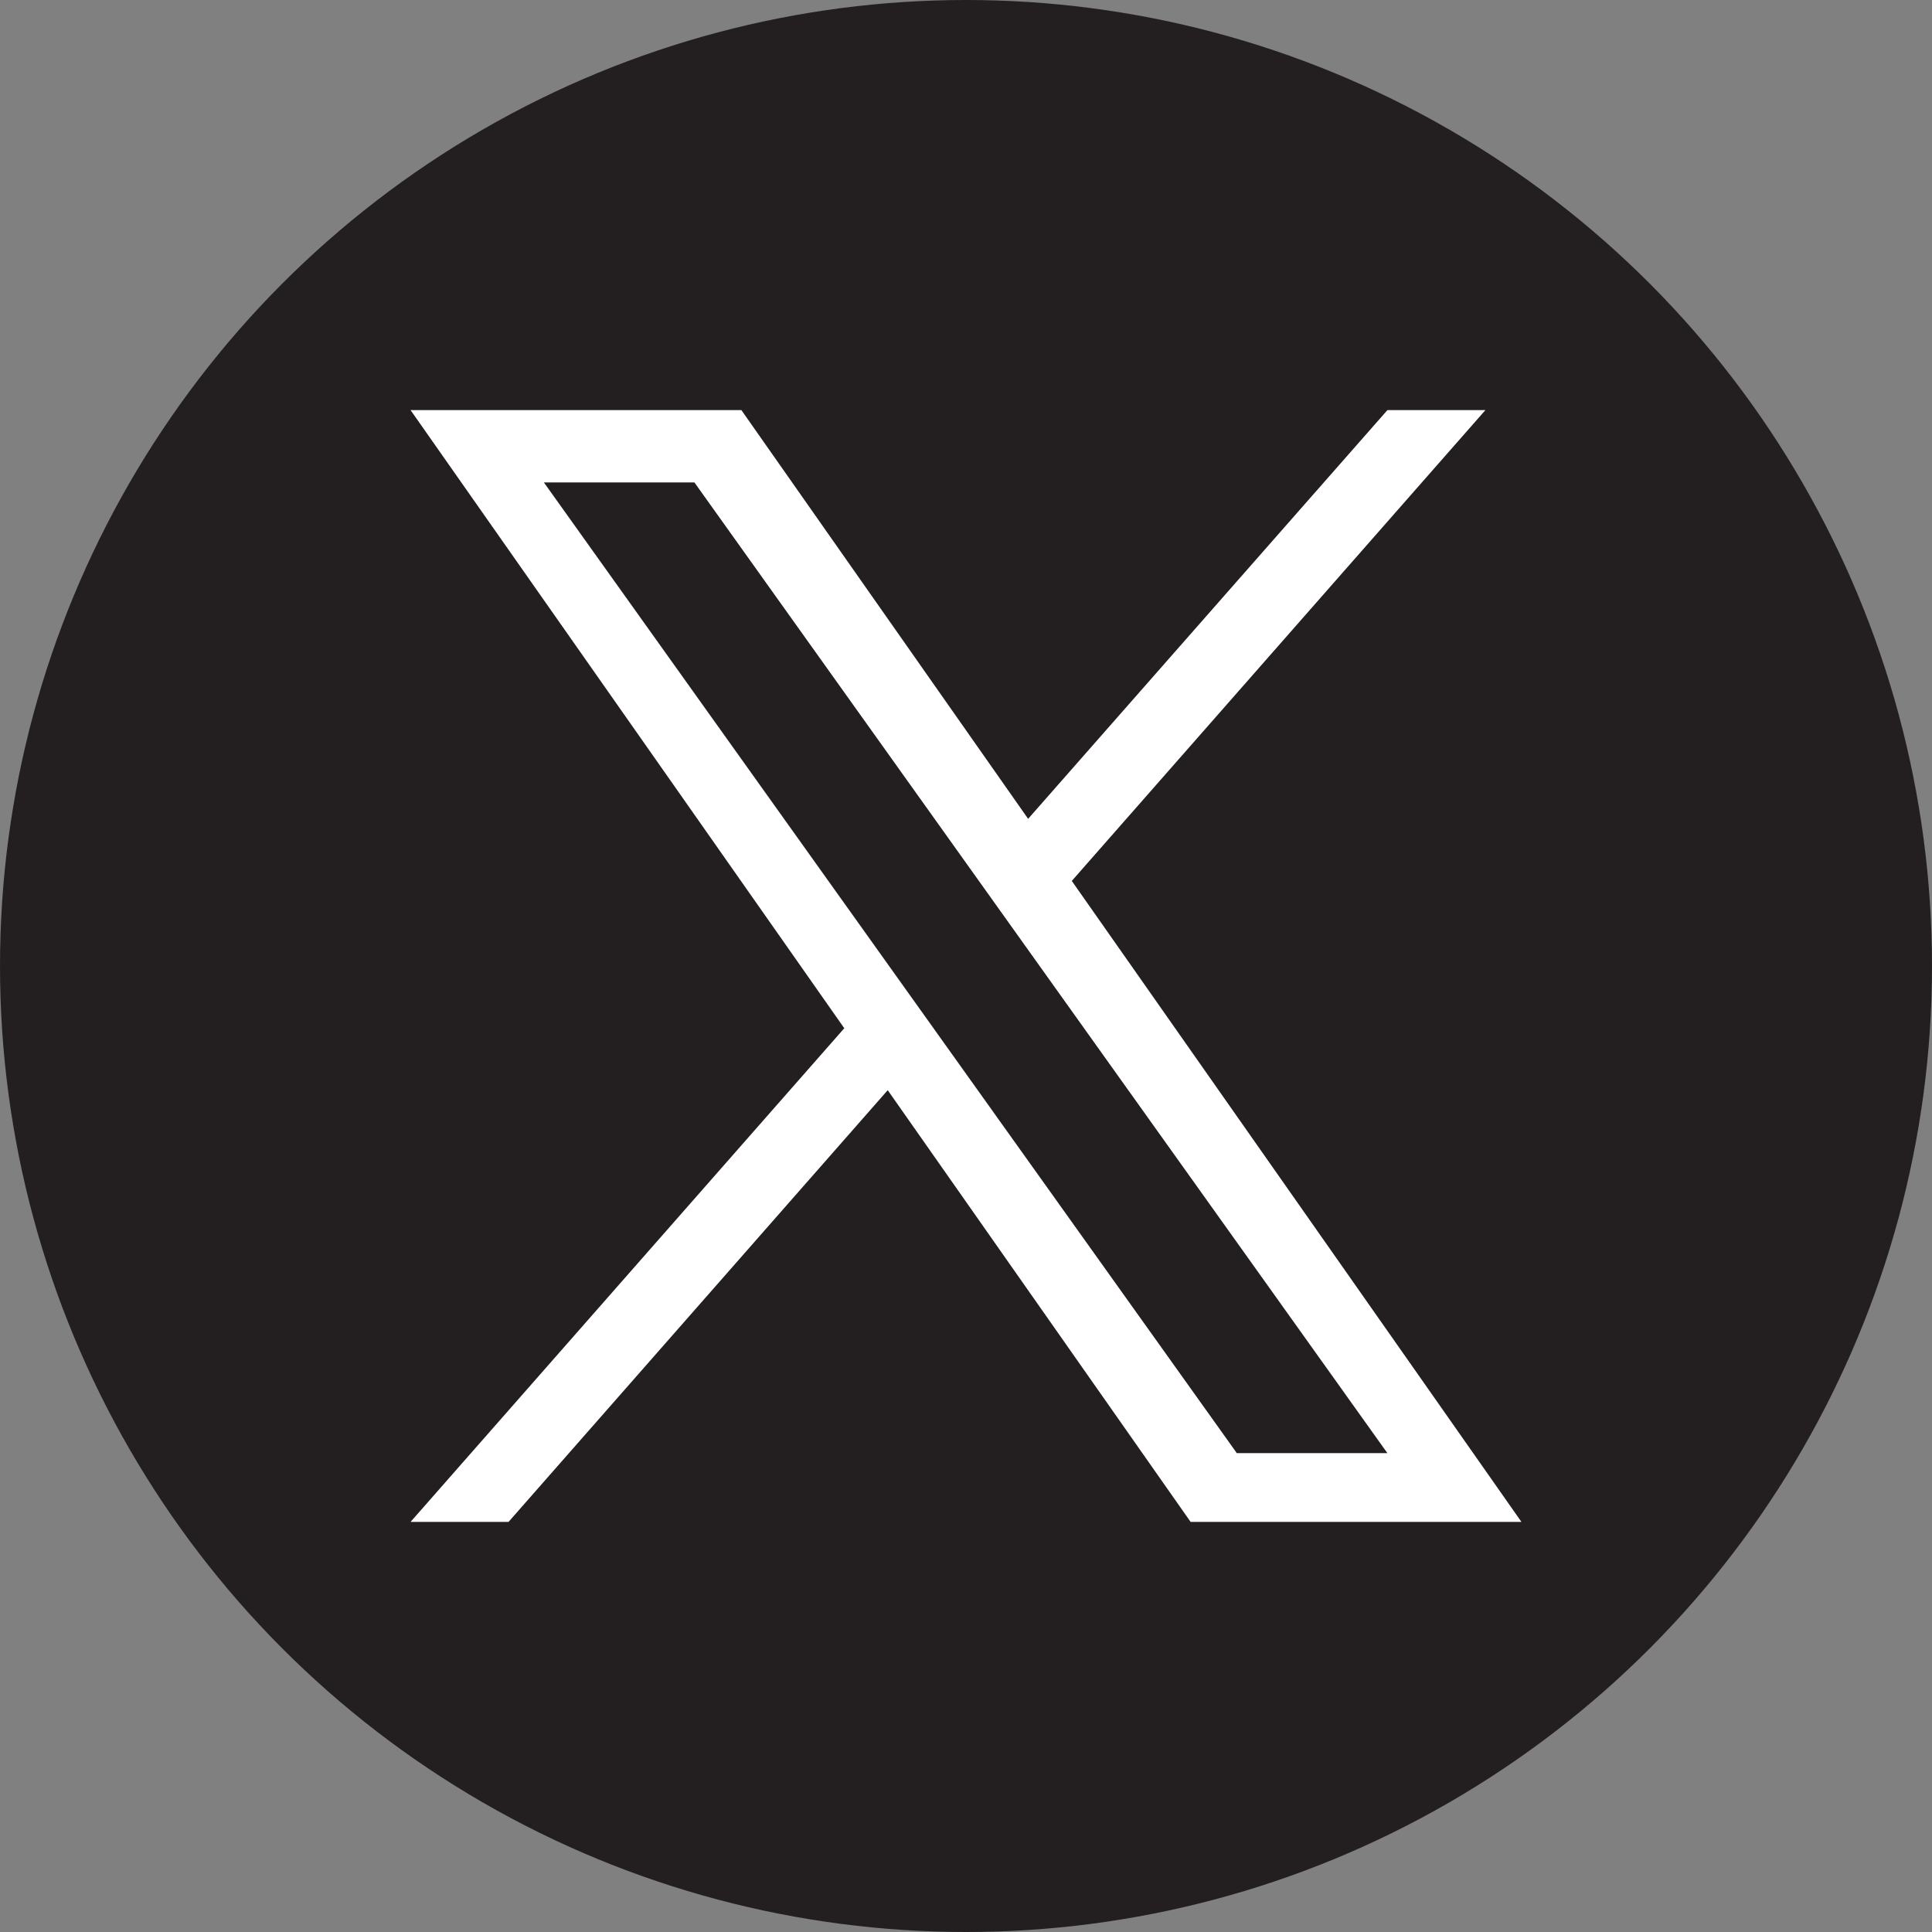
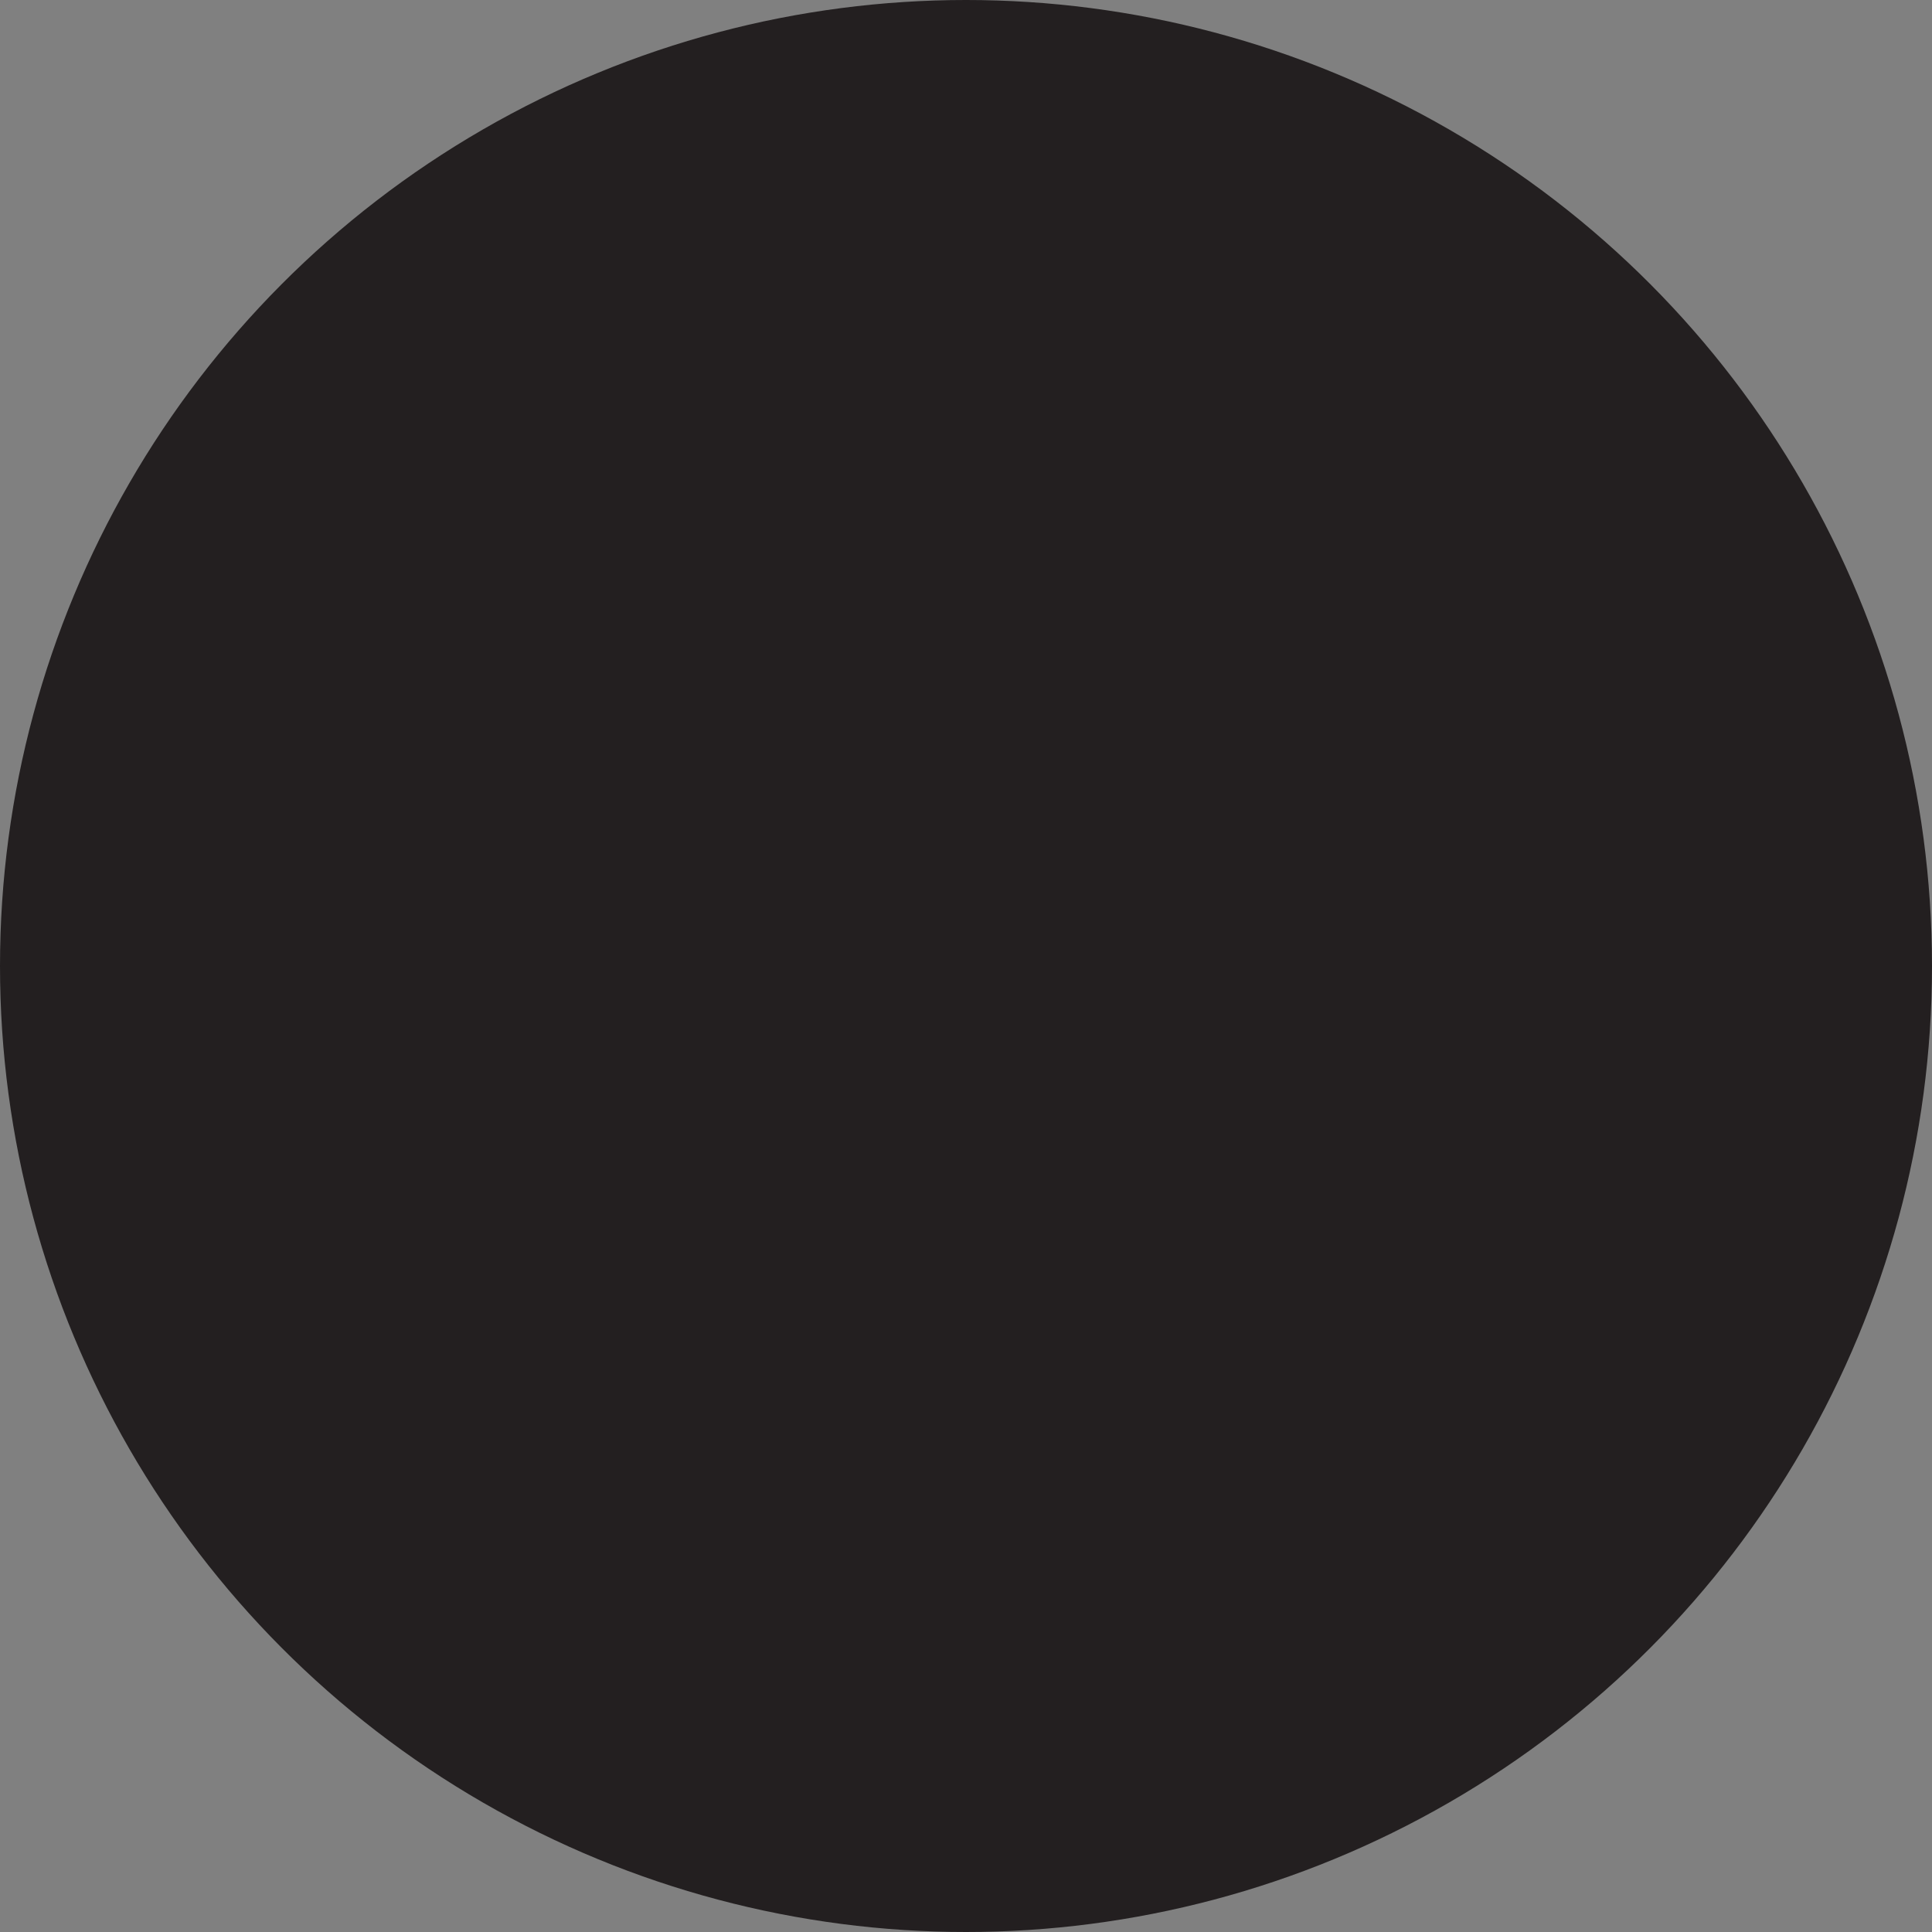
<svg xmlns="http://www.w3.org/2000/svg" id="Logo_FIXED" data-name="Logo — FIXED" viewBox="0 0 400 400">
  <rect x="0" y="0" width="400" height="400" fill="#808080" stroke="none" />
  <defs>
    <style>
      .cls-1 {
        fill: #fff;
      }

      .cls-2 {
        fill: none;
      }

      .cls-3 {
        fill: #231f20;
      }
    </style>
  </defs>
  <circle class="cls-3" cx="200" cy="200" r="200" />
  <rect class="cls-2" width="400" height="400" />
-   <path class="cls-1" d="M221.904,182.386l85.637-97.482h-20.286l-74.39,84.625-59.371-84.625h-68.494l89.8,127.98-89.8,102.212h20.286l78.507-89.386,62.713,89.386h68.494M112.608,99.885h31.165l143.466,200.966h-31.173" />
</svg>